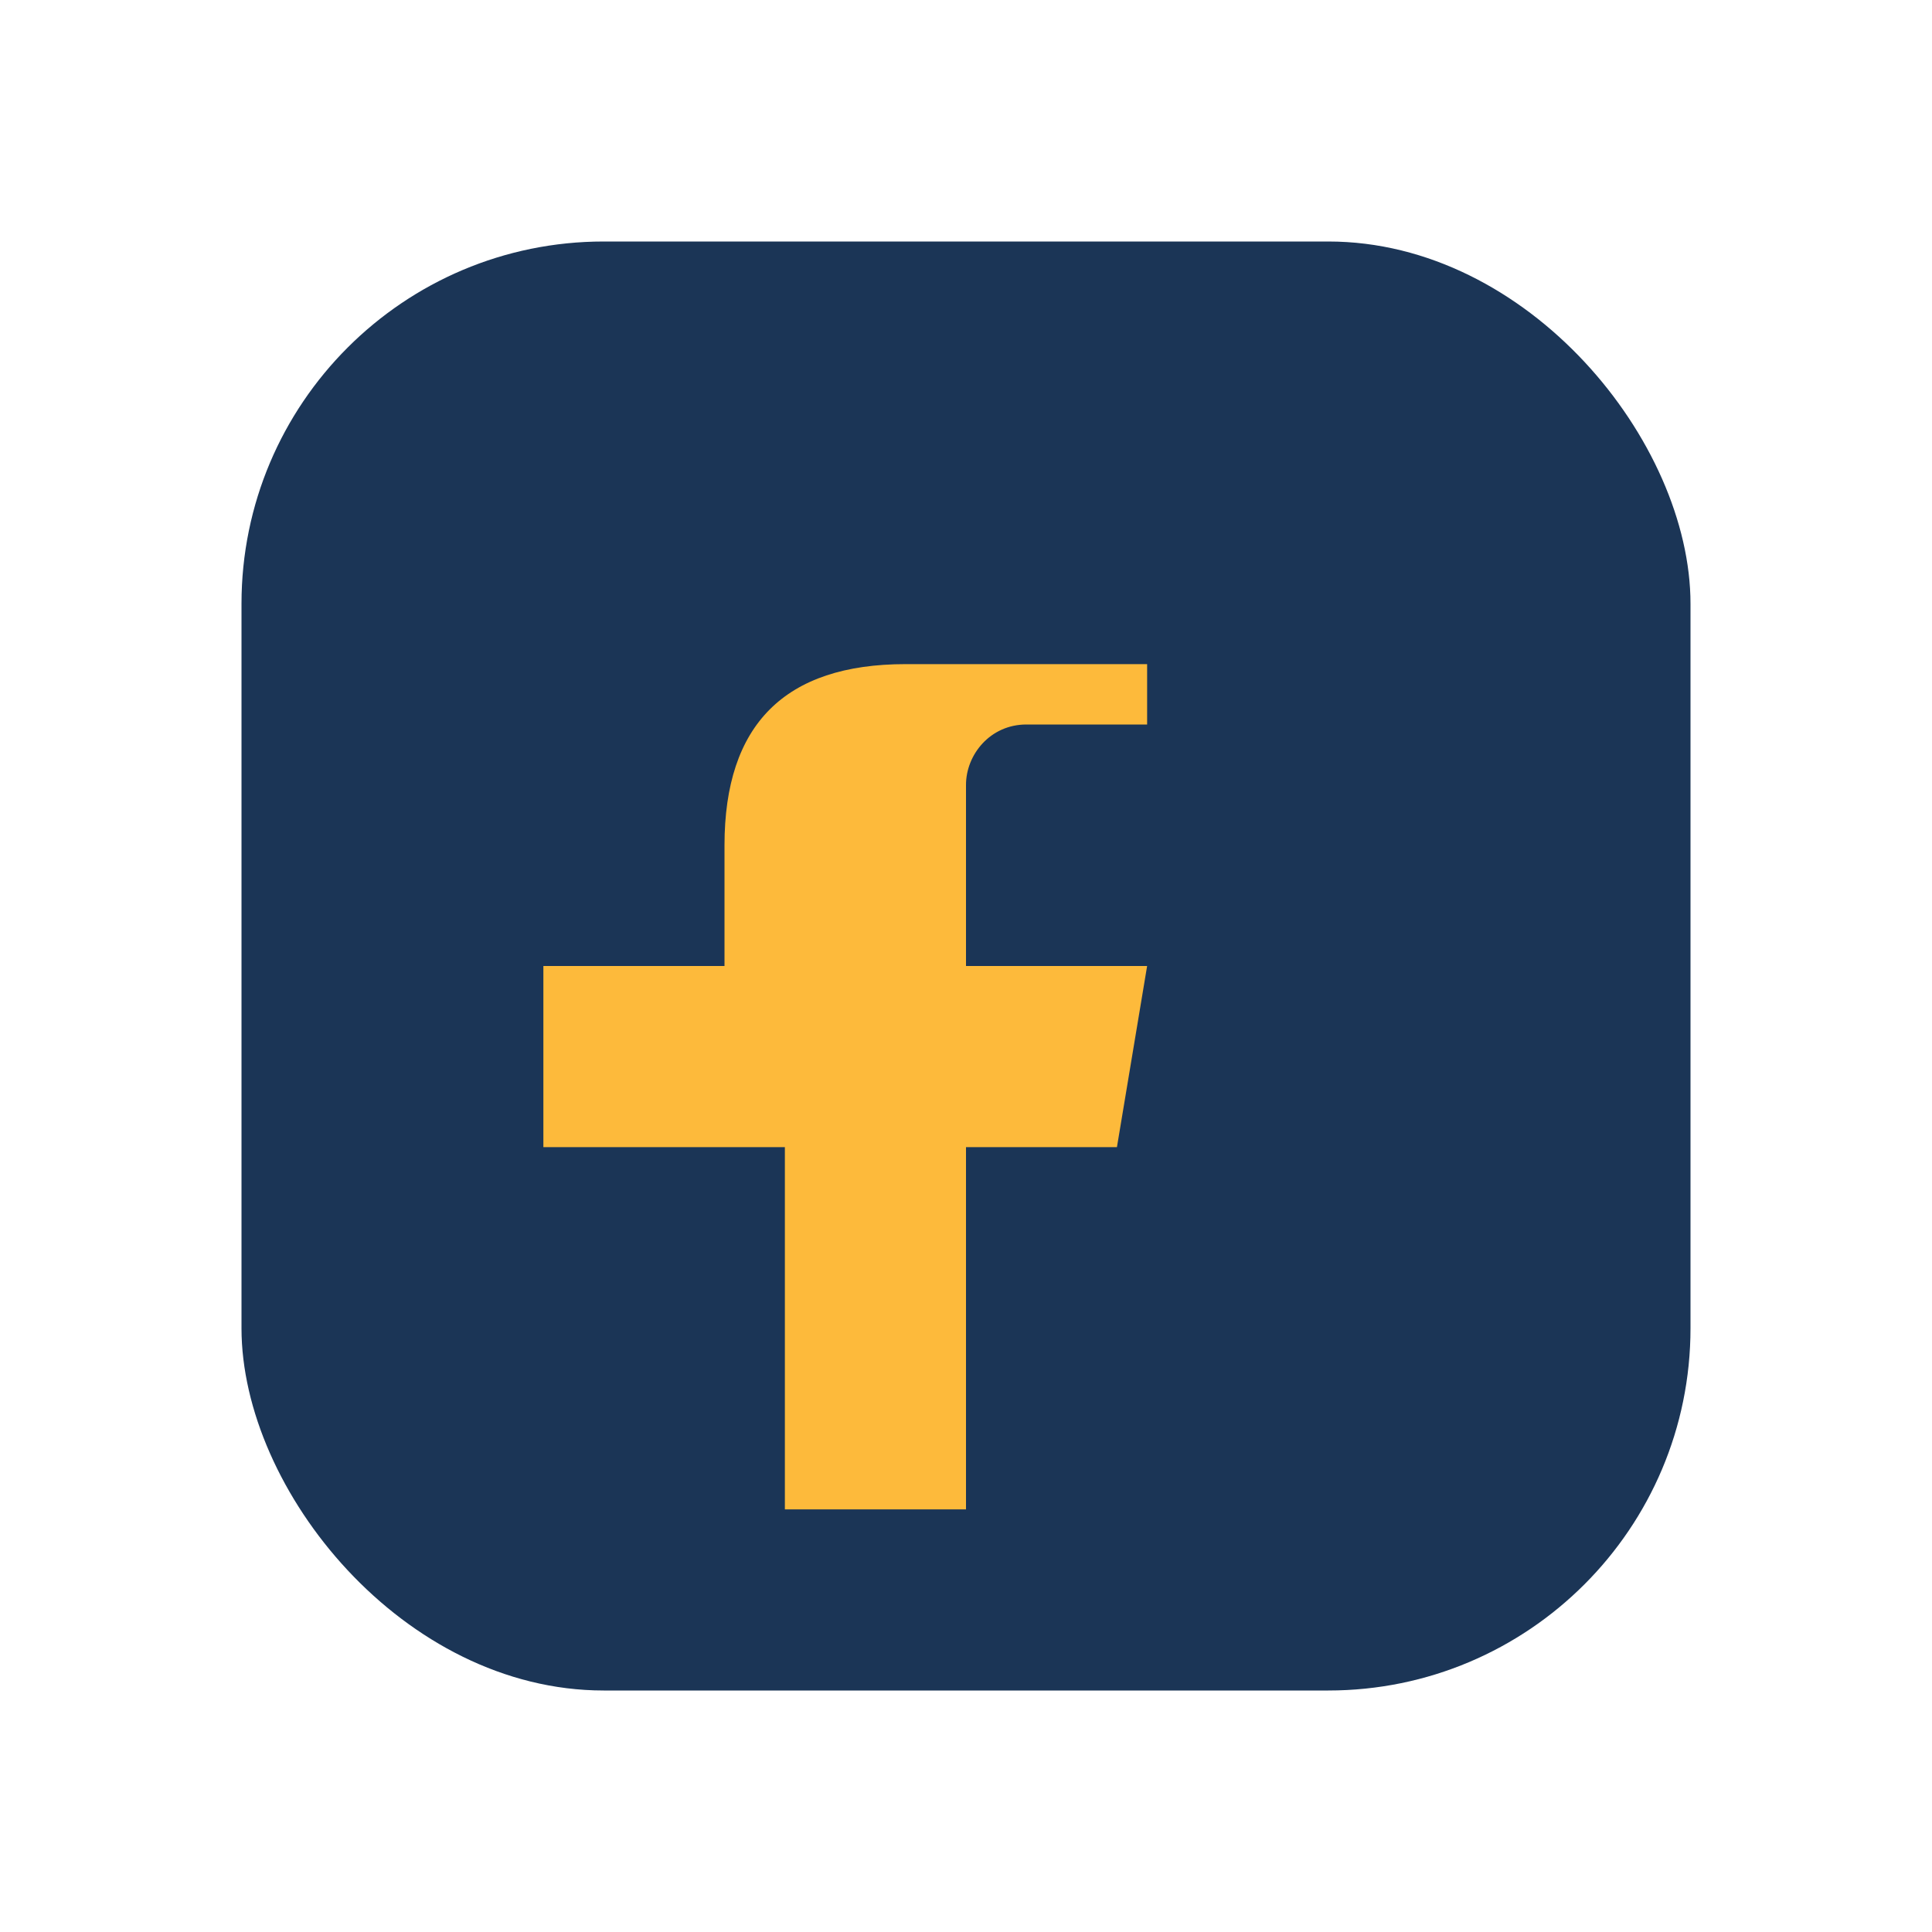
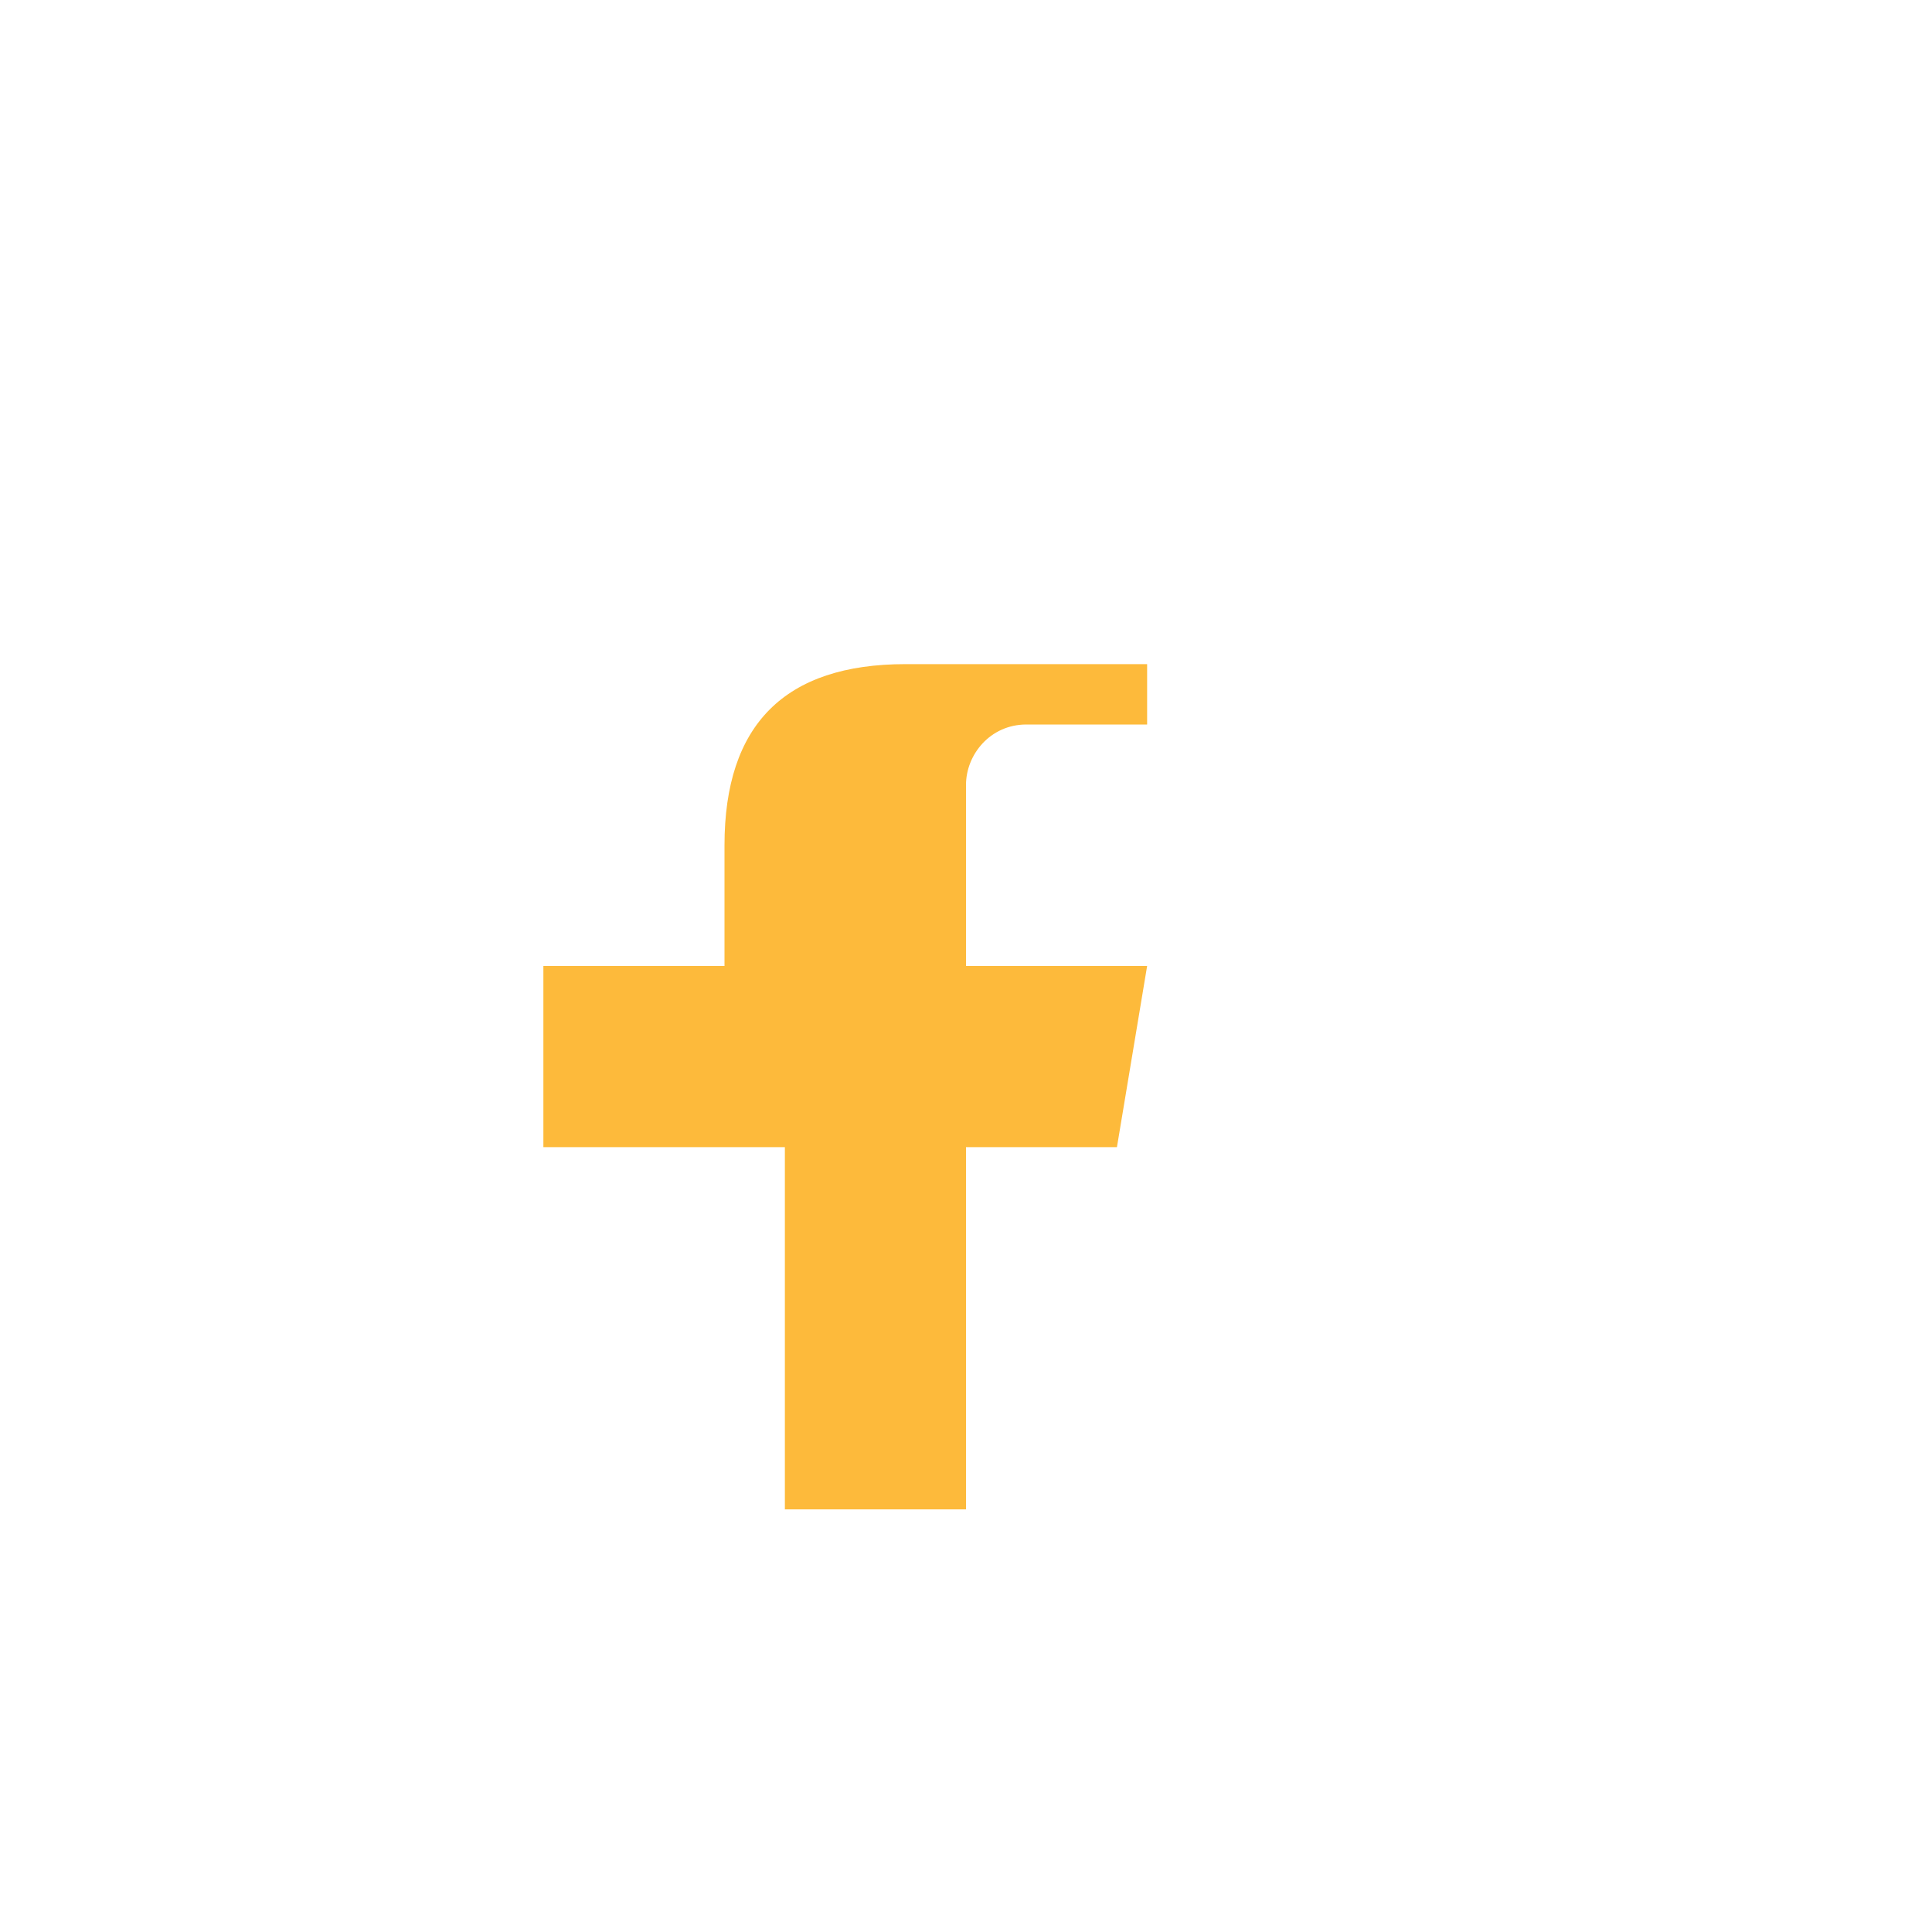
<svg xmlns="http://www.w3.org/2000/svg" width="32" height="32" viewBox="0 0 32 32">
-   <rect x="4" y="4" width="24" height="24" rx="6" fill="#1B3556" />
  <path d="M19 12h-2c-.6 0-1 .5-1 1v3h3l-.5 3H16v6h-3V19H9v-3h3v-2c0-2 1-3 3-3h4v3z" fill="#FDBA3B" />
</svg>